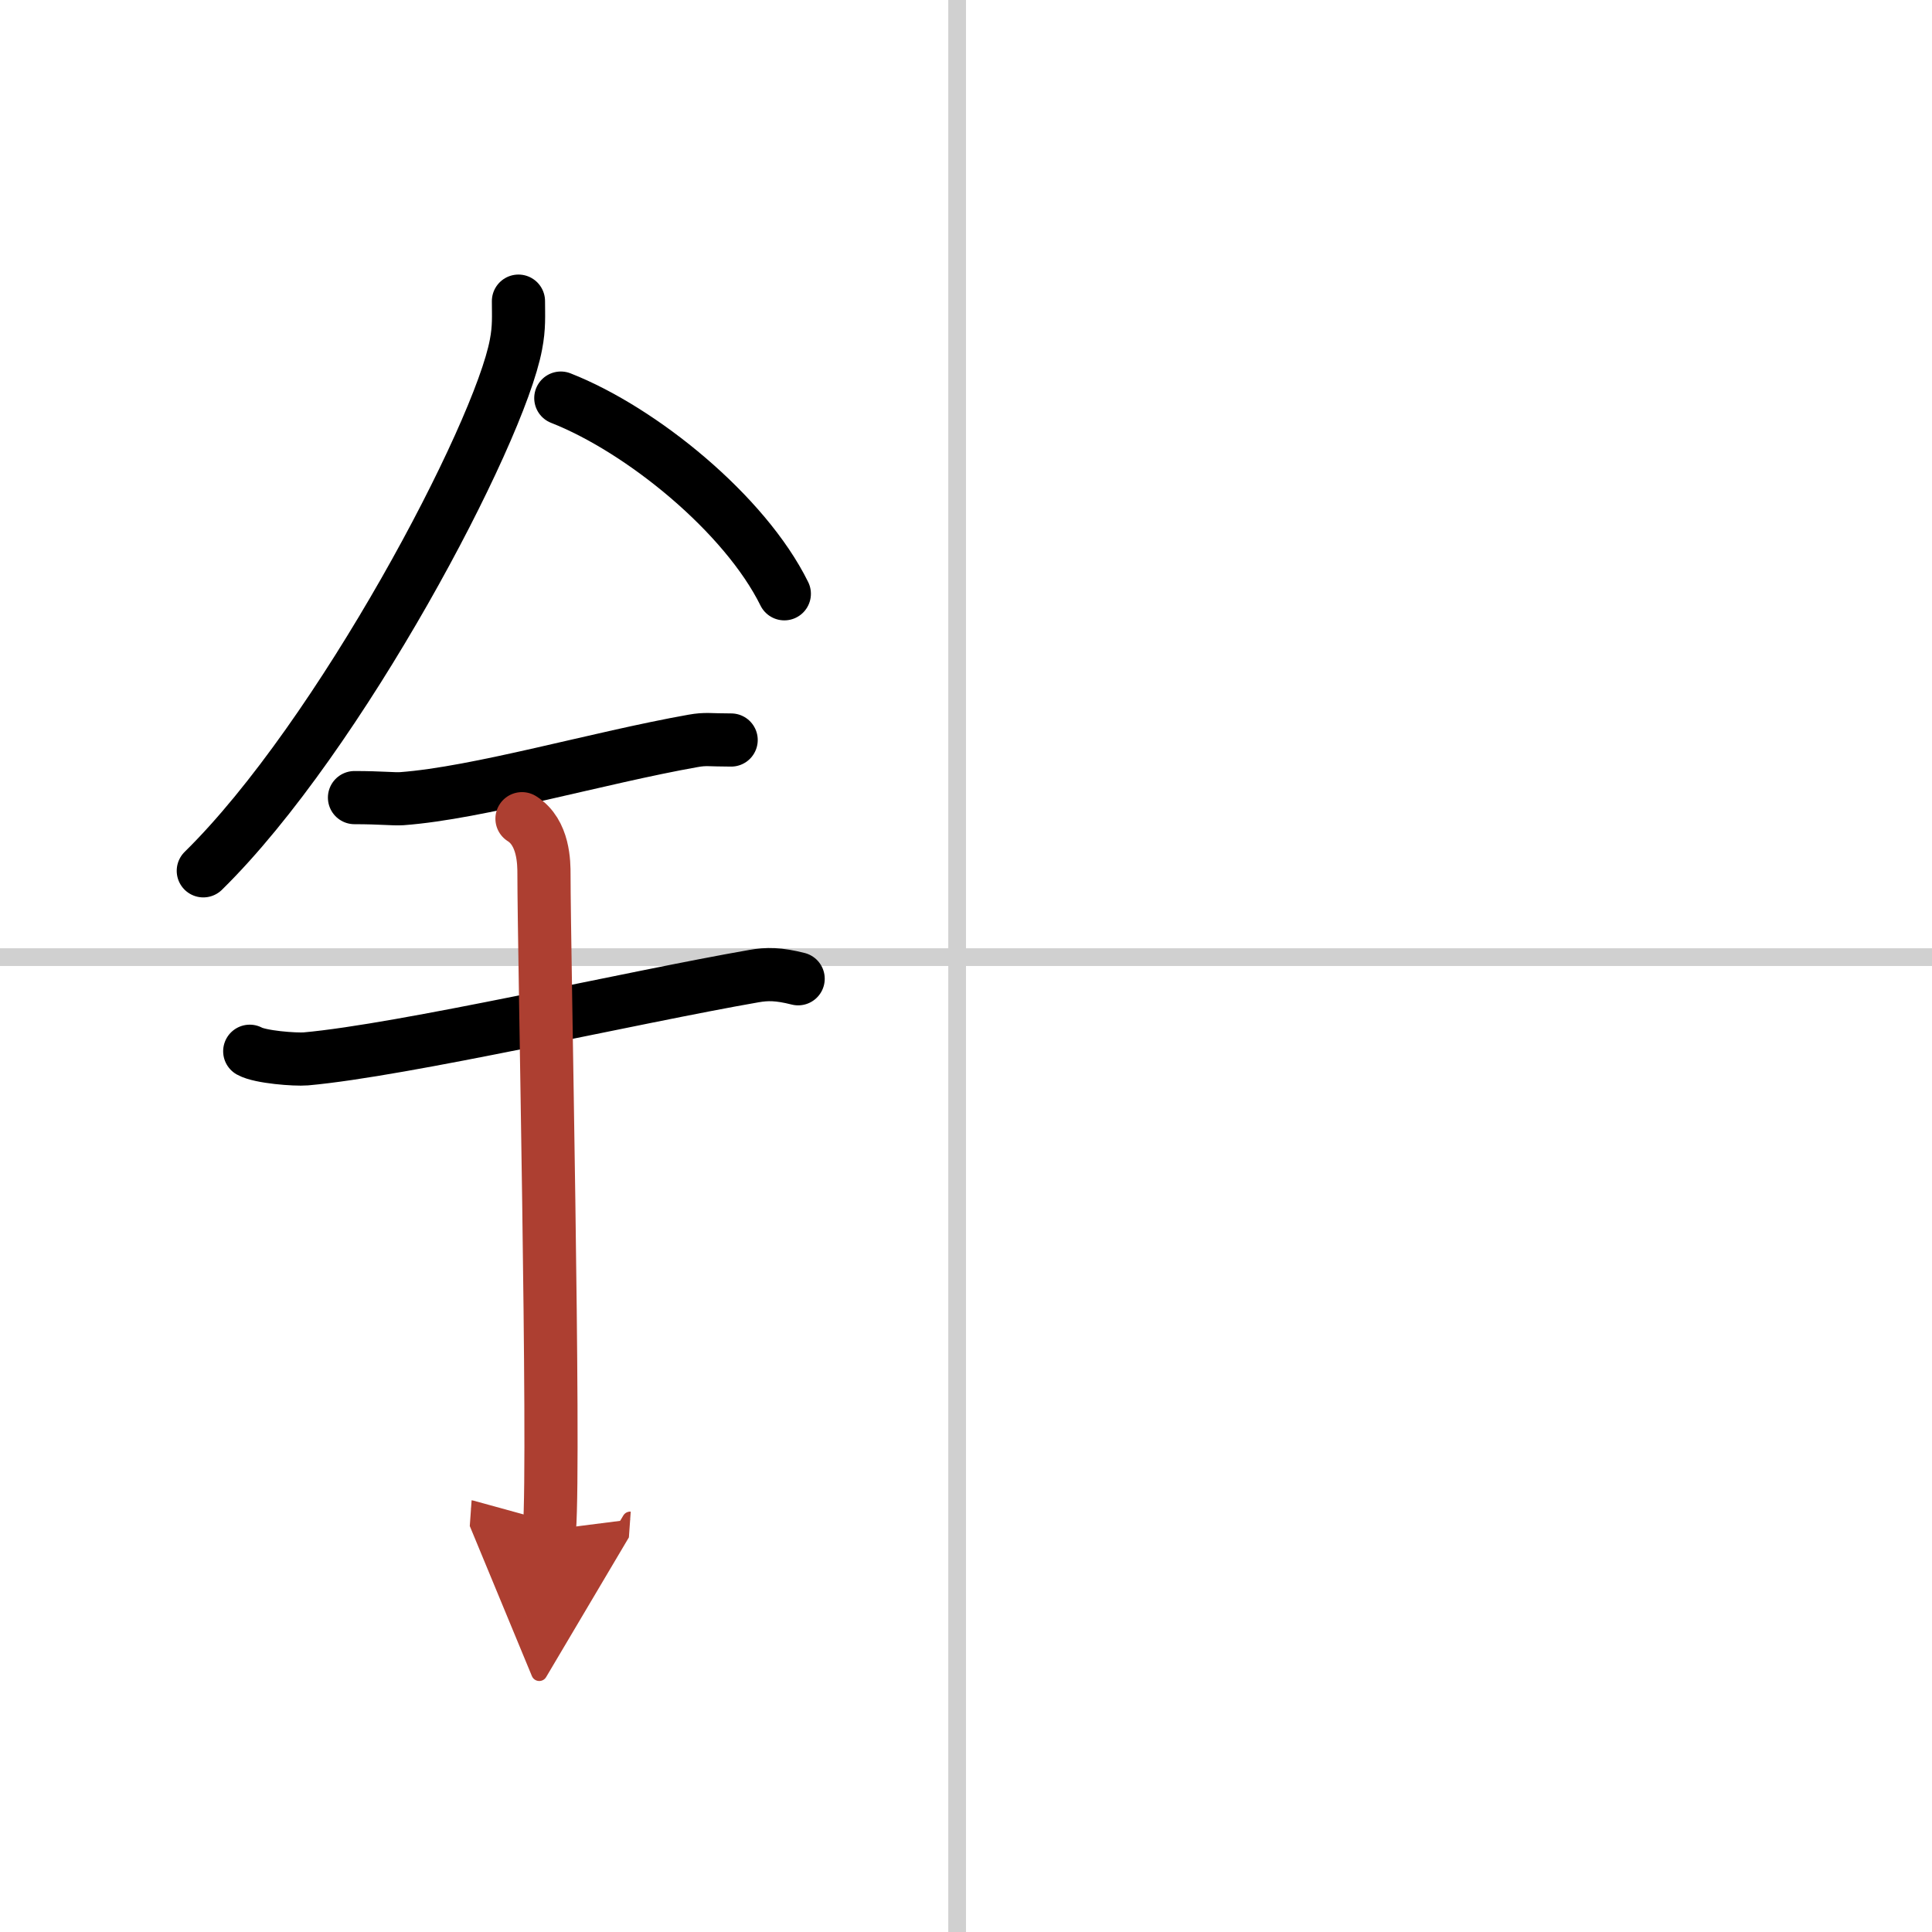
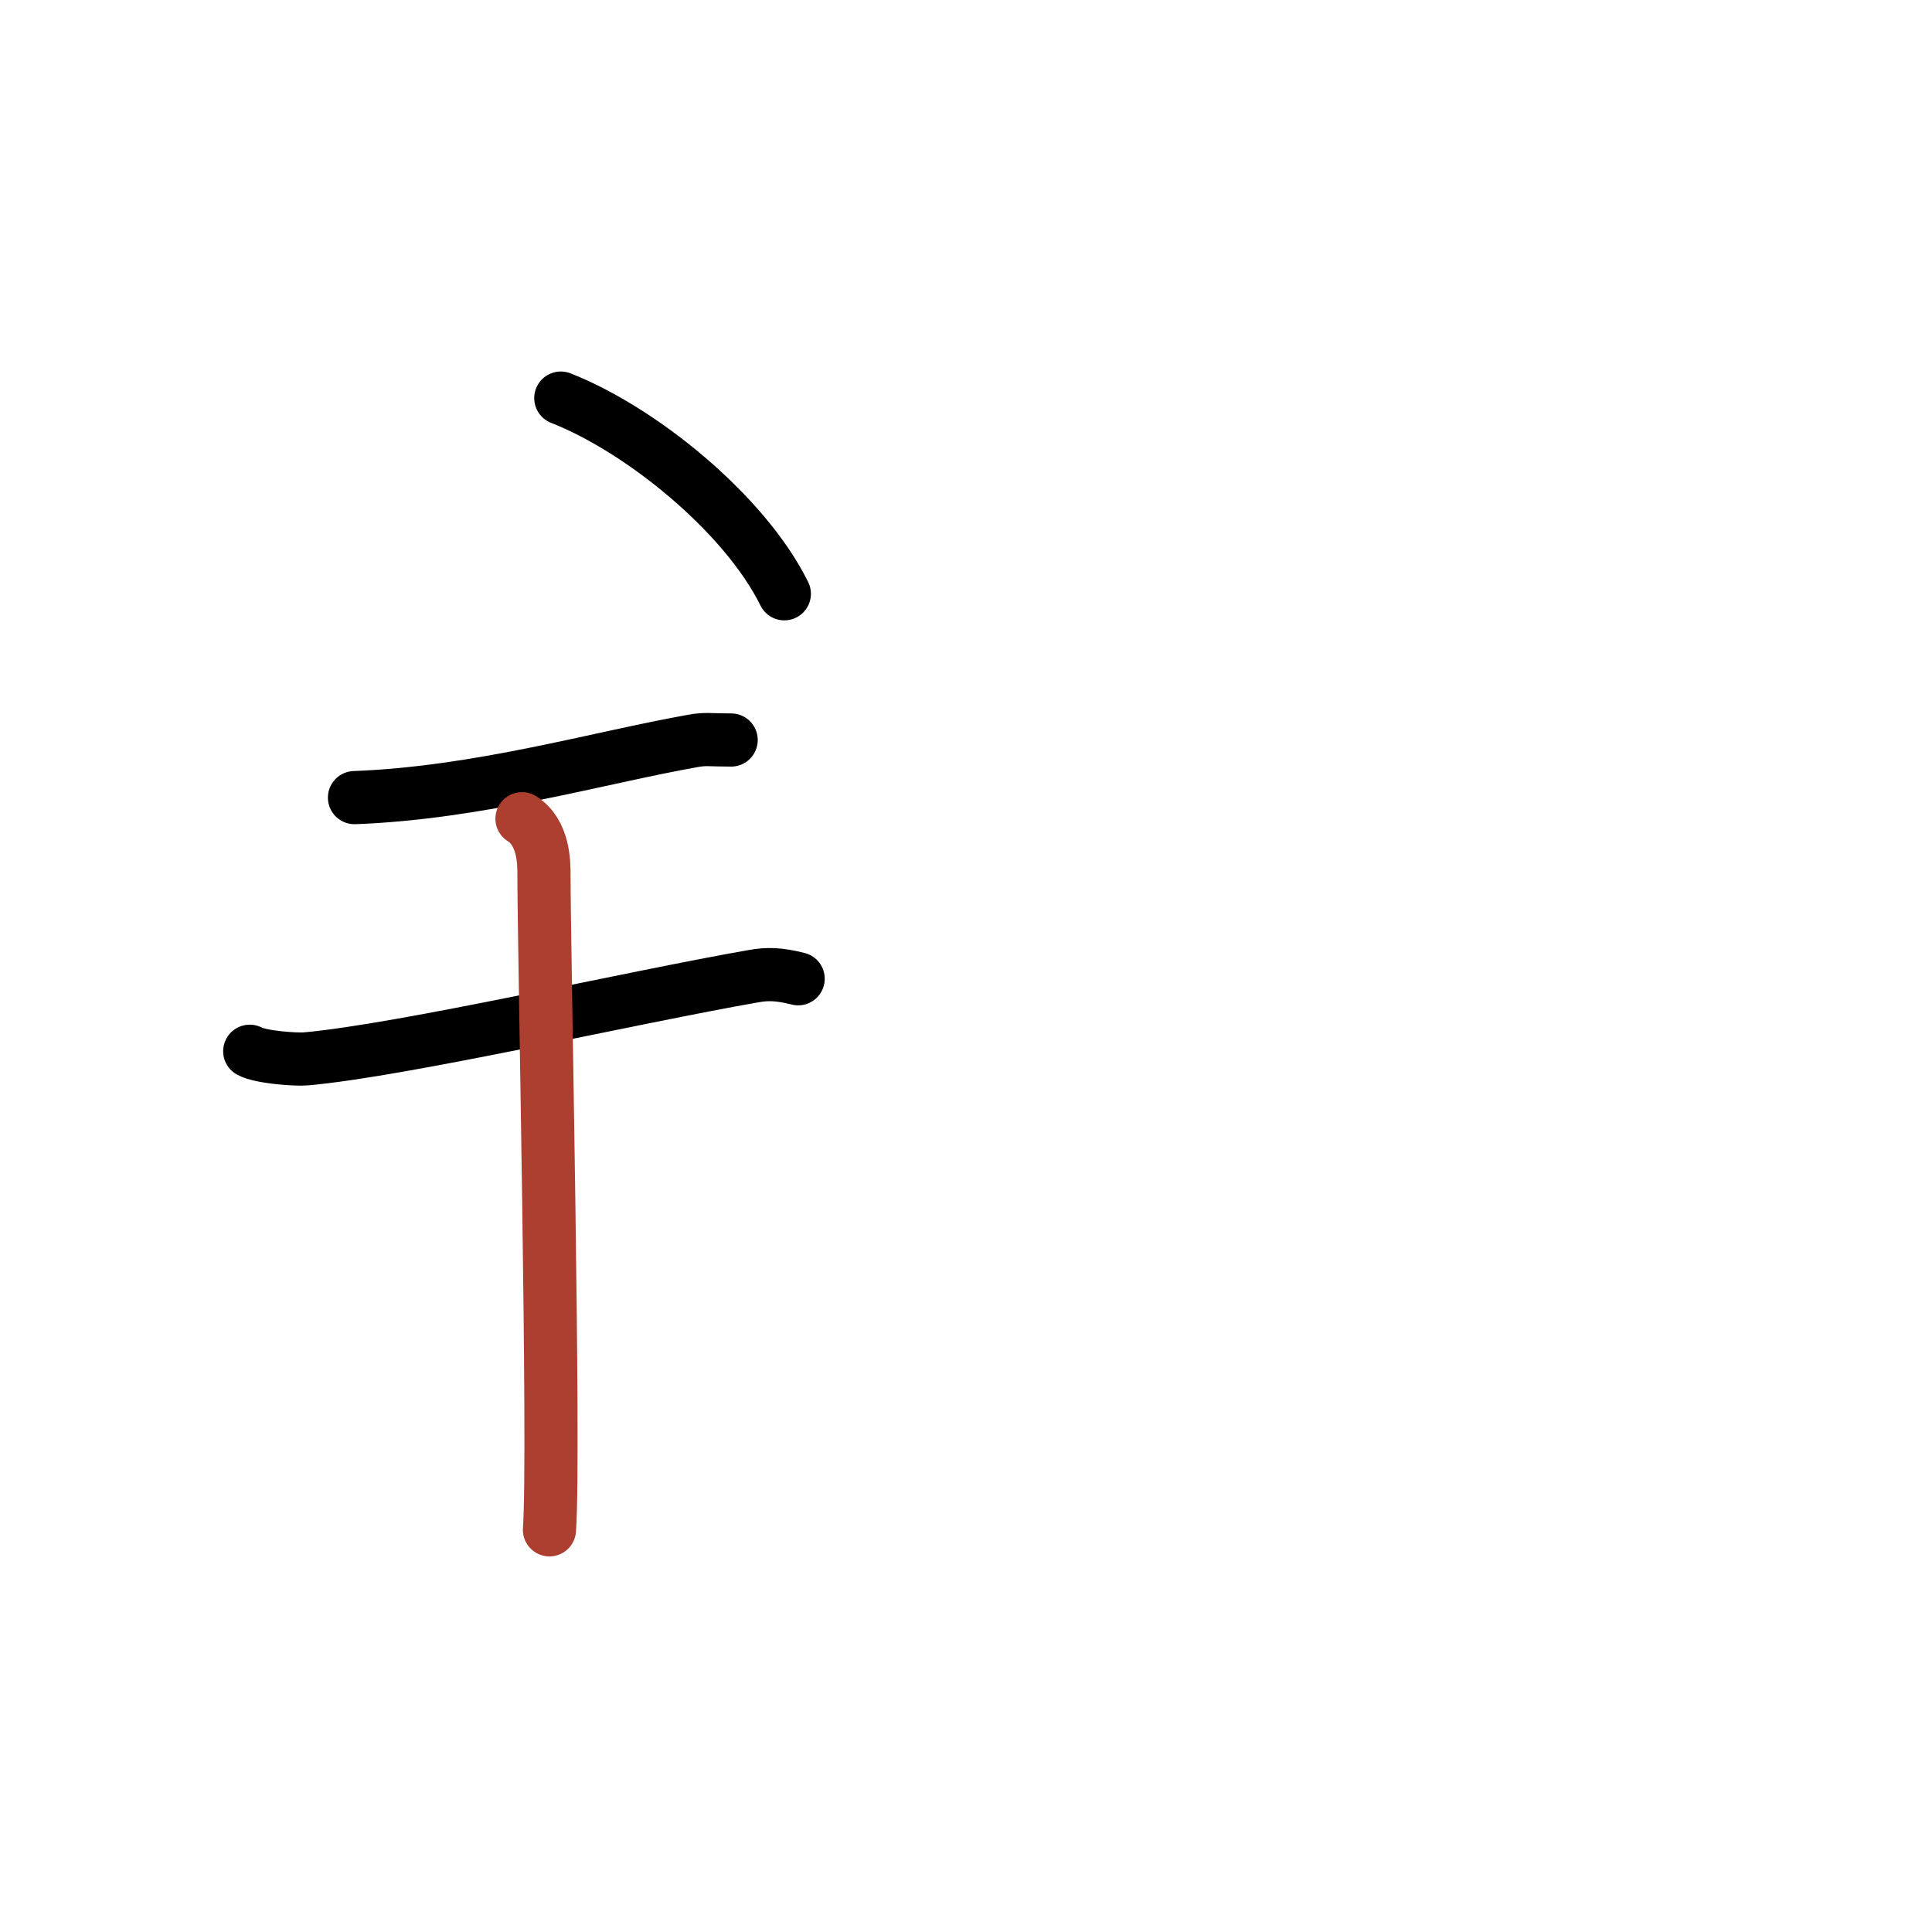
<svg xmlns="http://www.w3.org/2000/svg" width="400" height="400" viewBox="0 0 109 109">
  <defs>
    <marker id="a" markerWidth="4" orient="auto" refX="1" refY="5" viewBox="0 0 10 10">
-       <polyline points="0 0 10 5 0 10 1 5" fill="#ad3f31" stroke="#ad3f31" />
-     </marker>
+       </marker>
  </defs>
  <g fill="none" stroke="#000" stroke-linecap="round" stroke-linejoin="round" stroke-width="3">
    <rect width="100%" height="100%" fill="#fff" stroke="#fff" />
-     <line x1="54" x2="54" y2="109" stroke="#d0d0d0" stroke-width="1" />
-     <line x2="109" y1="54" y2="54" stroke="#d0d0d0" stroke-width="1" />
-     <path d="m29.25 16.99c0 0.82 0.05 1.47-0.14 2.45-0.95 5.1-9.94 22.13-17.64 29.69" />
    <path d="M31.64,22.46C36.2,24.25,42.03,29,44.25,33.5" />
-     <path d="M20,45c1.5,0,2.18,0.09,2.67,0.06C27,44.74,33.75,42.75,39.1,41.8c0.73-0.13,0.9-0.05,2.15-0.05" />
+     <path d="M20,45C27,44.74,33.75,42.75,39.1,41.8c0.73-0.13,0.9-0.05,2.15-0.05" />
    <path d="m14.09 59.31c0.59 0.33 2.56 0.48 3.17 0.43 5.49-0.49 18.49-3.49 25.28-4.67 0.74-0.13 1.38-0.13 2.49 0.15" />
    <path d="m29.45 46.19c1.24 0.78 1.24 2.52 1.24 3.14 0 4.35 0.62 32.63 0.31 36.98" marker-end="url(#a)" stroke="#ad3f31" />
  </g>
</svg>